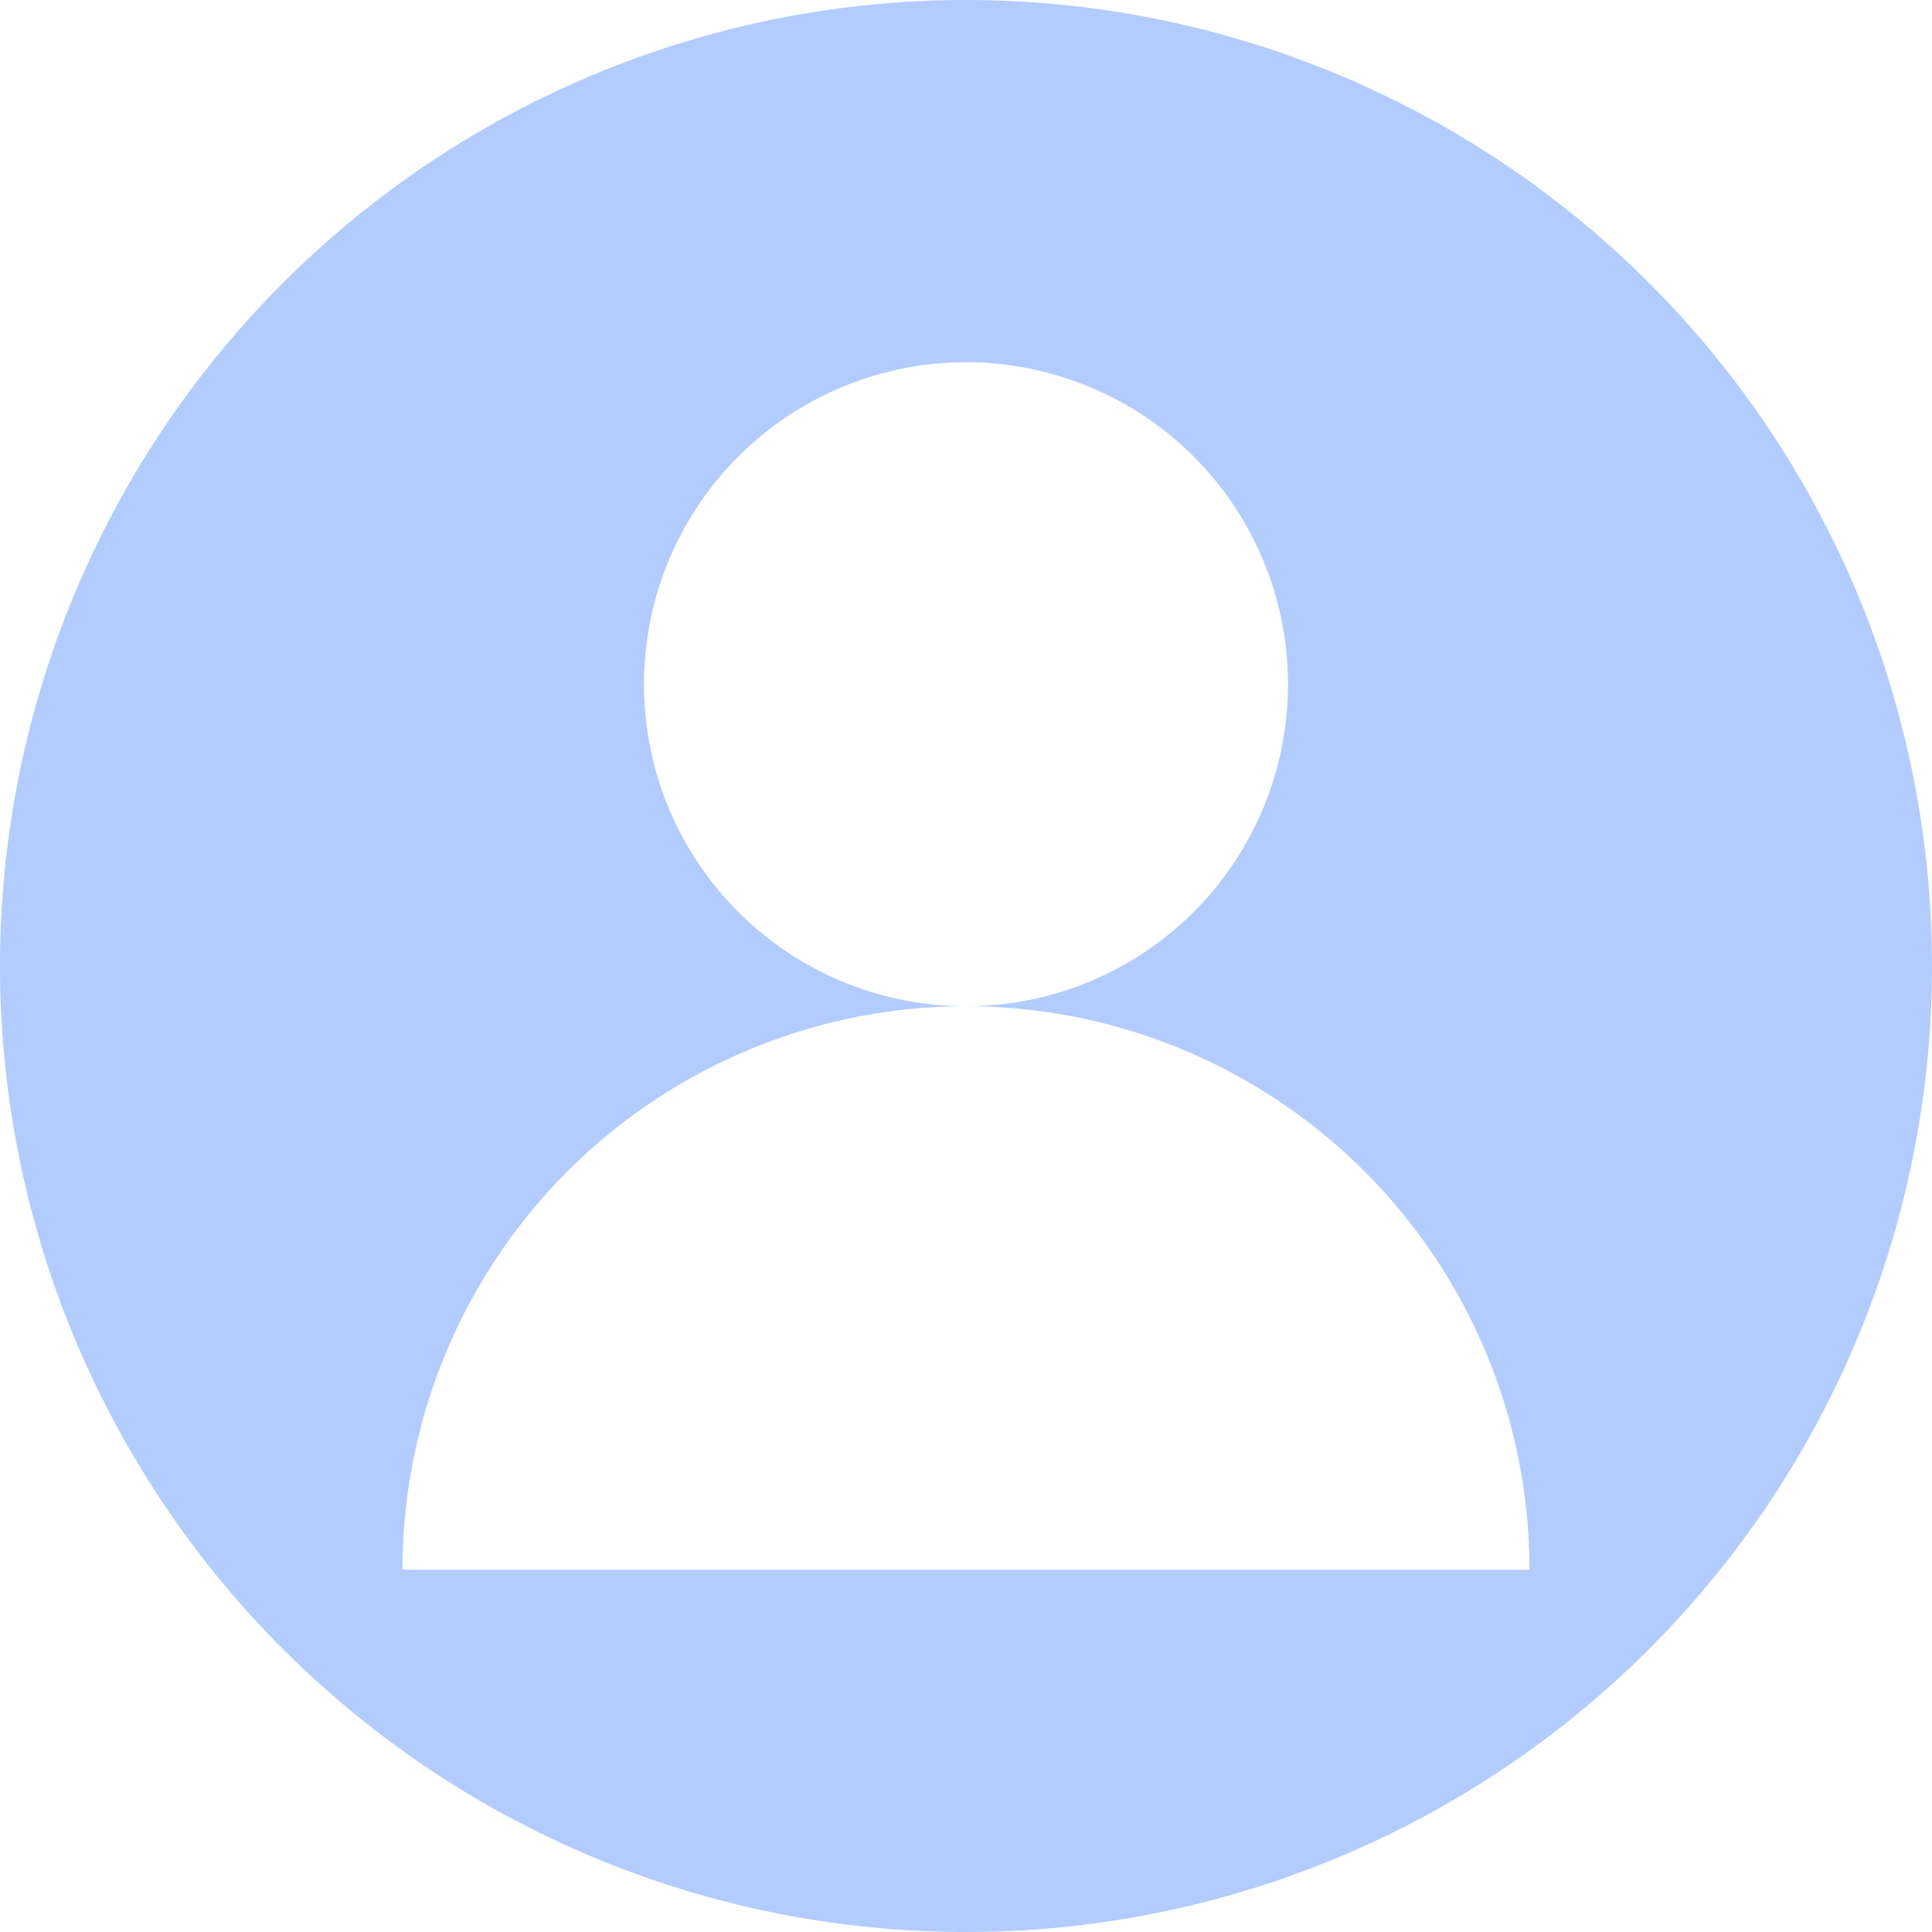
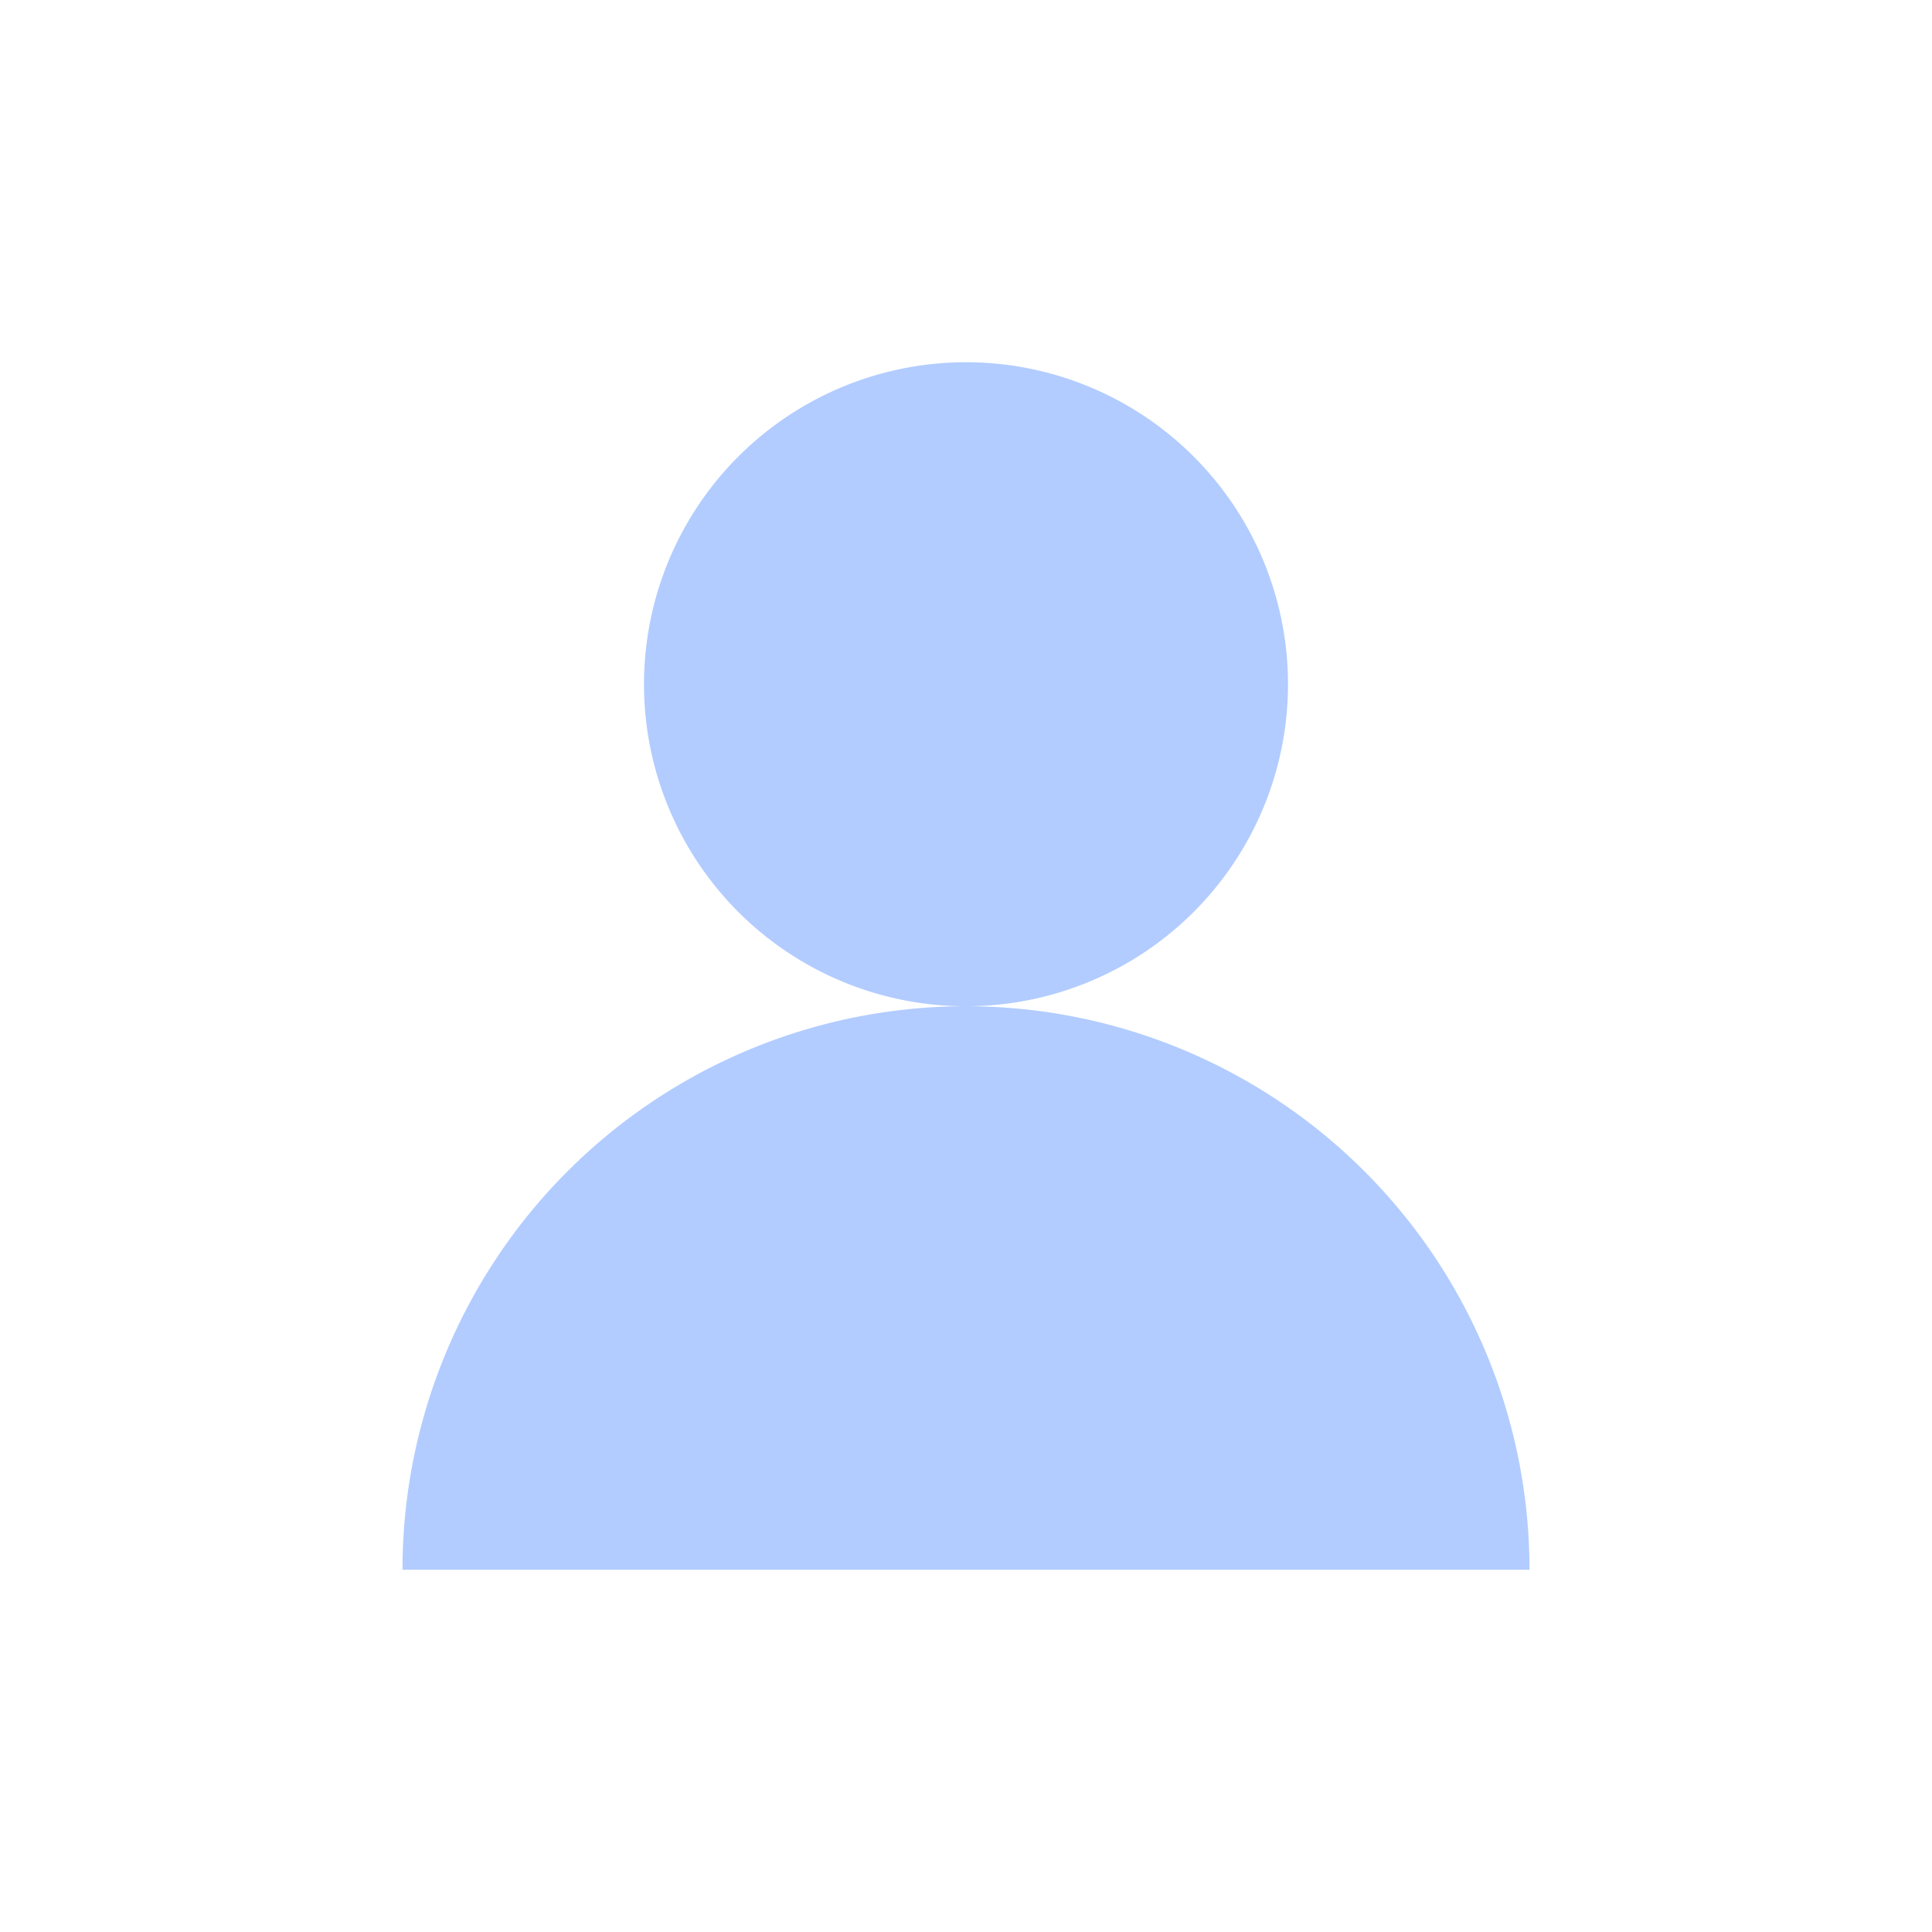
<svg xmlns="http://www.w3.org/2000/svg" t="1594661986286" class="icon" viewBox="0 0 1024 1024" version="1.1" p-id="2166" data-spm-anchor-id="a313x.7781069.0.i1" width="16" height="16">
  <defs>
    <style type="text/css" />
  </defs>
-   <path d="M512 0a512 512 0 1 0 512 512A512 512 0 0 0 512 0zM213.333 832A298.667 298.667 0 0 1 512 533.333a170.667 170.667 0 1 1 170.667-170.666A170.667 170.667 0 0 1 512 533.333 298.667 298.667 0 0 1 810.667 832z" p-id="2167" data-spm-anchor-id="a313x.7781069.0.i0" class="selected" fill="#B2CCFF" />
+   <path d="M512 0A512 512 0 0 0 512 0zM213.333 832A298.667 298.667 0 0 1 512 533.333a170.667 170.667 0 1 1 170.667-170.666A170.667 170.667 0 0 1 512 533.333 298.667 298.667 0 0 1 810.667 832z" p-id="2167" data-spm-anchor-id="a313x.7781069.0.i0" class="selected" fill="#B2CCFF" />
</svg>